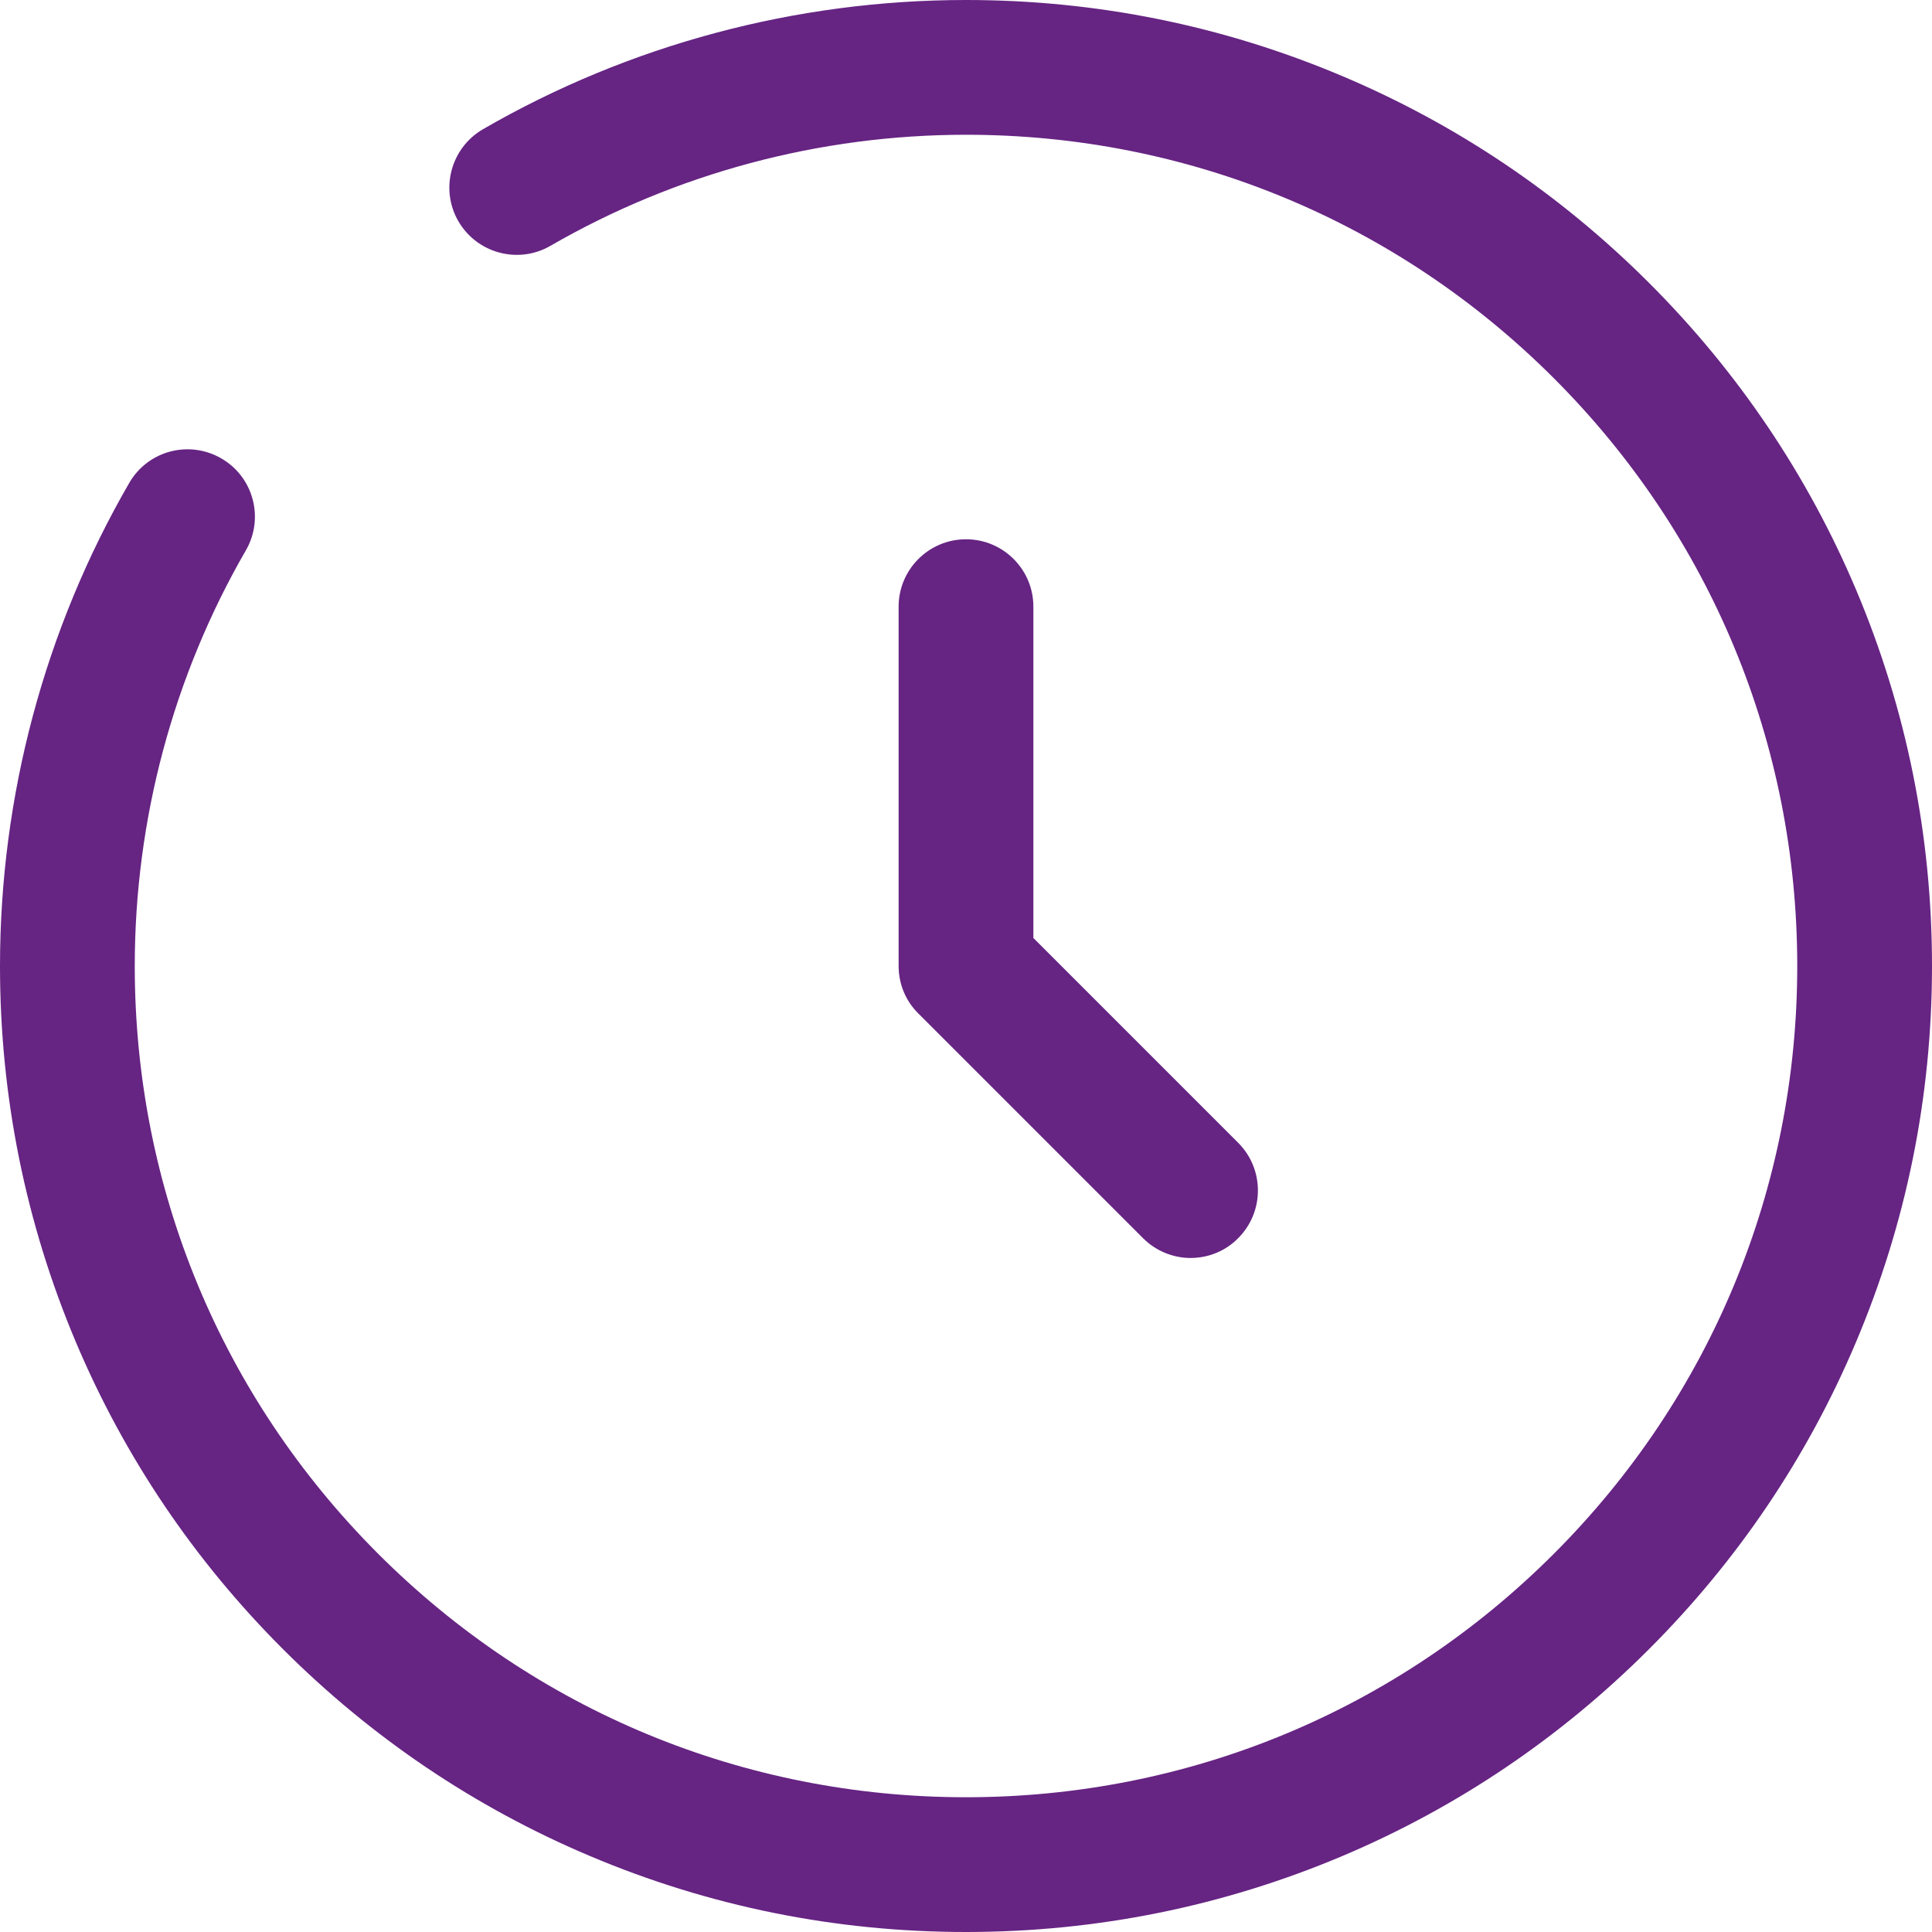
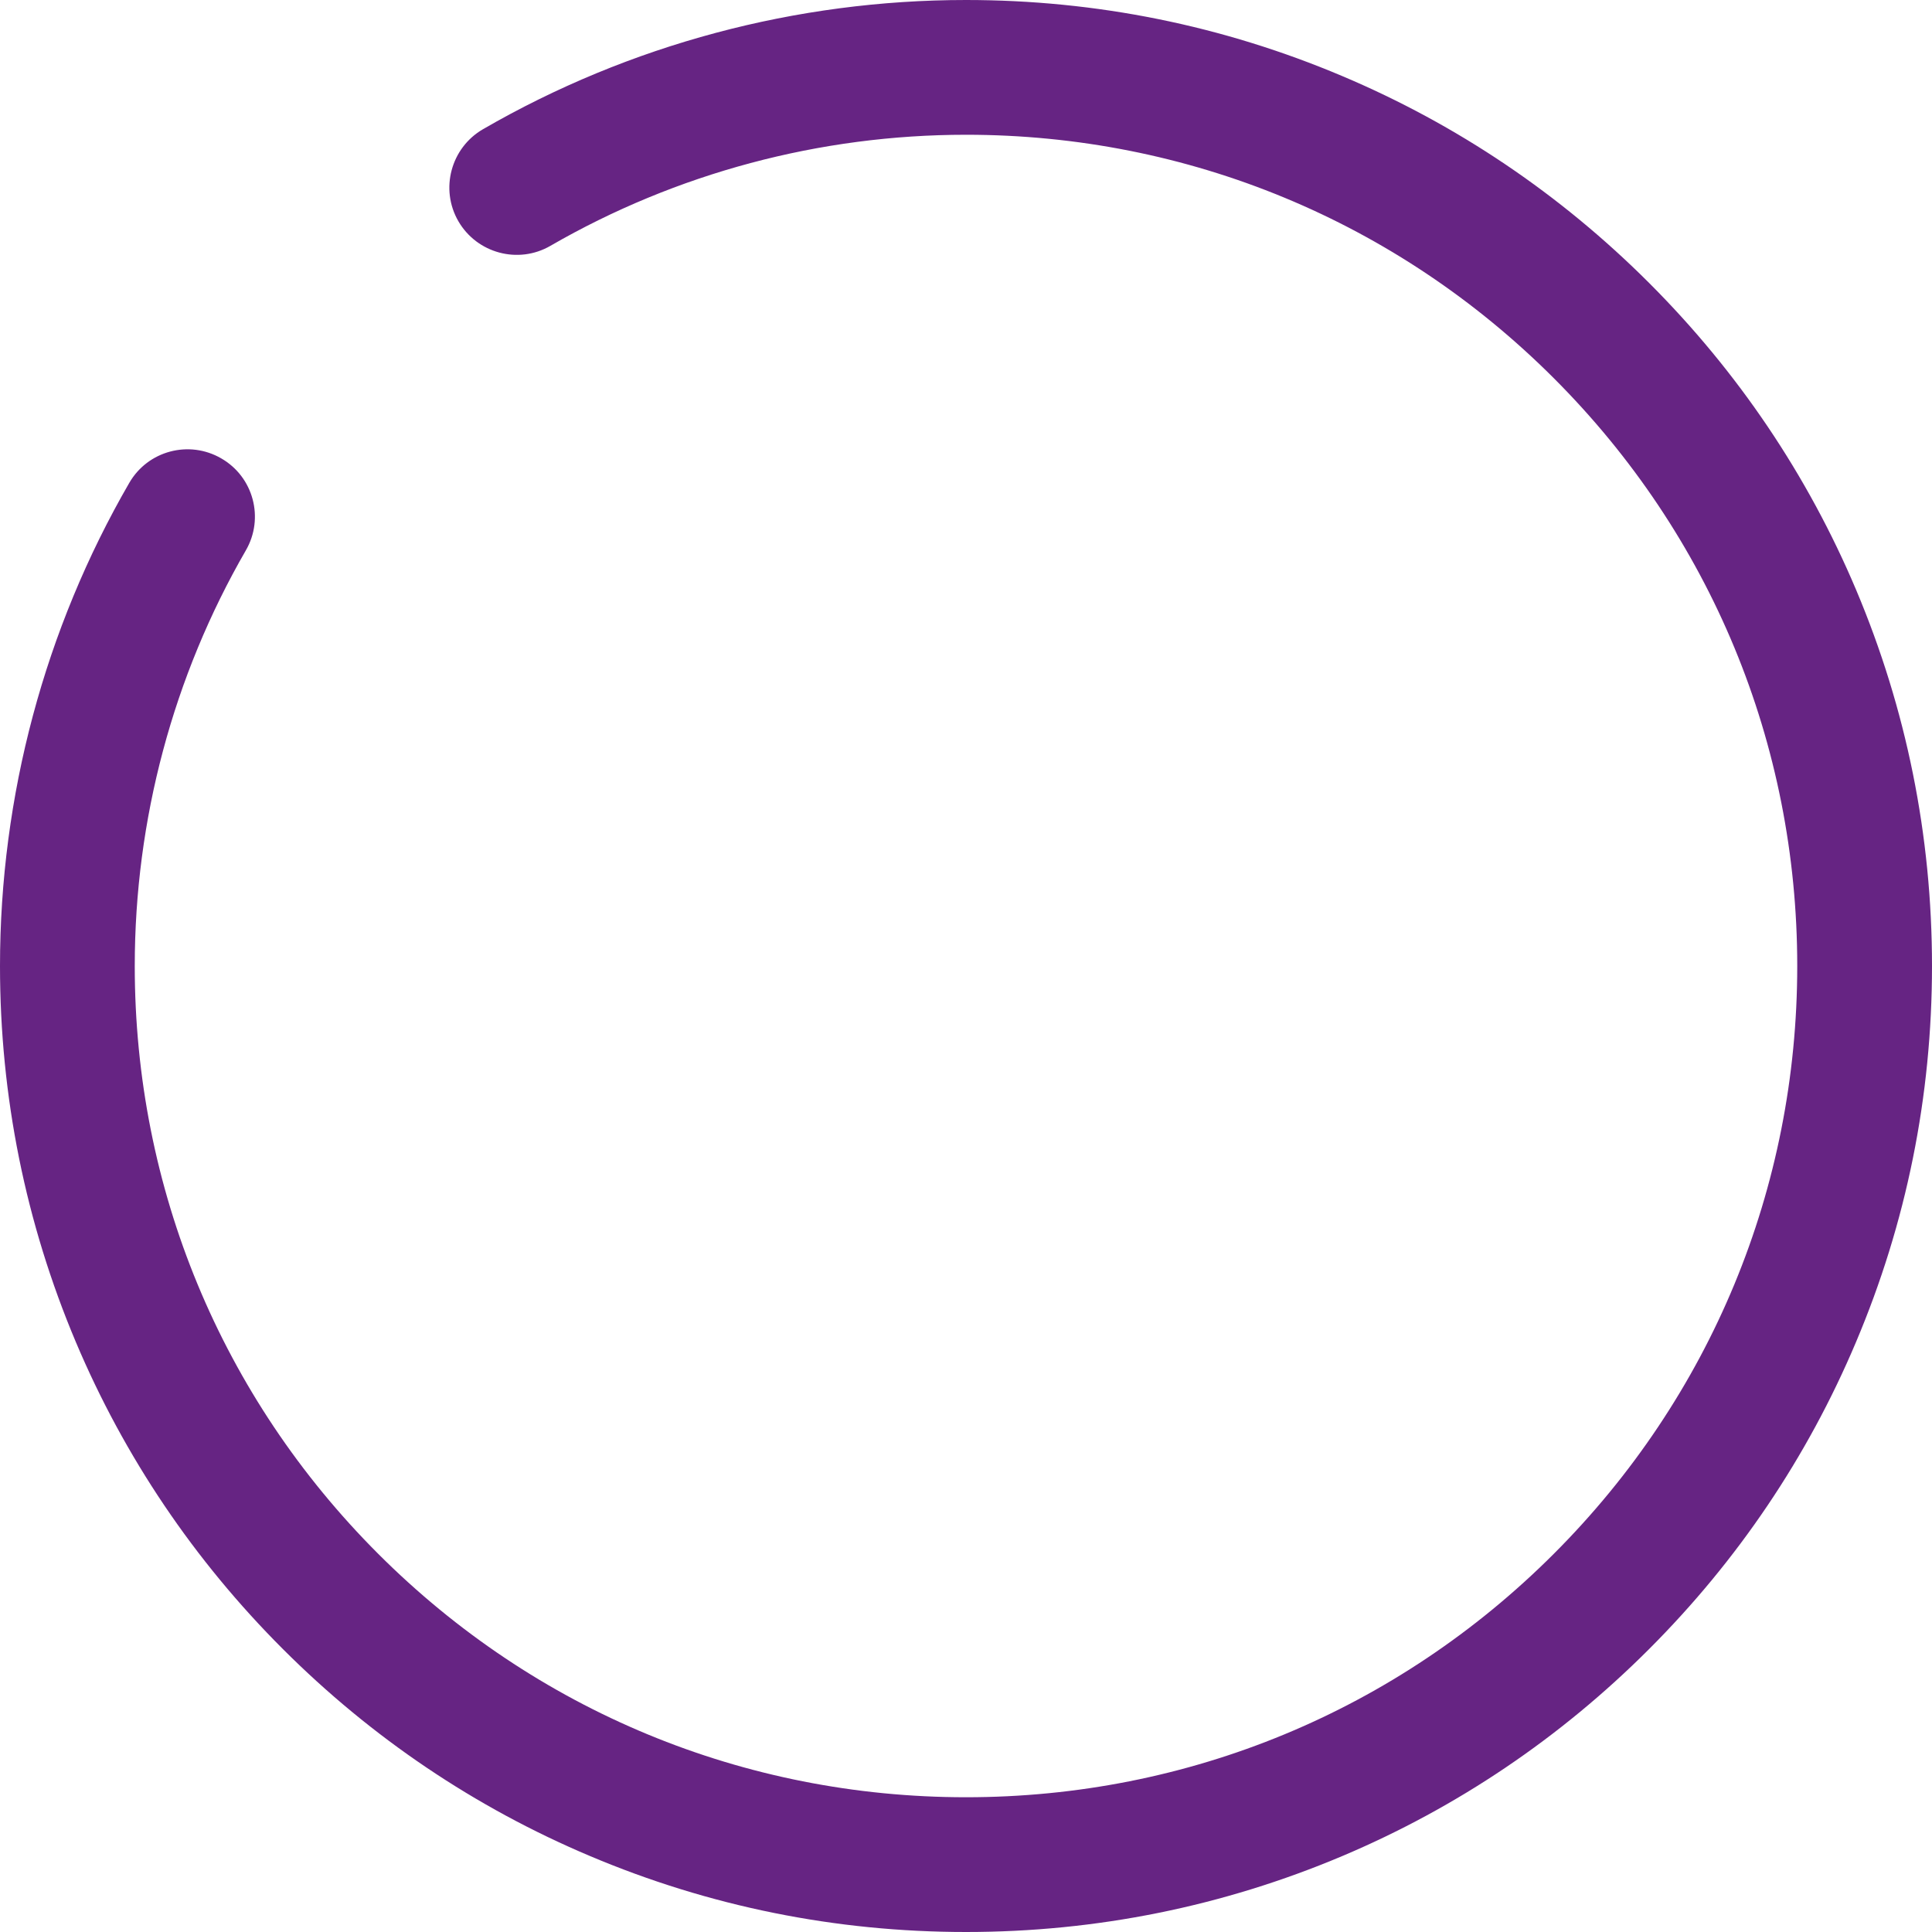
<svg xmlns="http://www.w3.org/2000/svg" version="1.1" id="Capa_1" x="0px" y="0px" viewBox="0 0 800 800" style="enable-background:new 0 0 800 800;" xml:space="preserve">
  <style type="text/css">
	.st0{fill:#662483;}
</style>
  <g>
-     <path class="st0" d="M400,223.3c-15.4,0-27.9,12.5-27.9,27.9V400c0,7.4,2.9,14.5,8.2,19.7l93,93c5.4,5.4,12.6,8.2,19.7,8.2   c7.1,0,14.3-2.7,19.7-8.2c10.9-10.9,10.9-28.6,0-39.5l-84.8-84.8V251.2C427.9,235.8,415.4,223.3,400,223.3z" />
    <path class="st0" d="M768.6,244.3c-20.1-47.6-49-90.4-85.7-127.1c-36.7-36.7-79.5-65.6-127.1-85.7C506.4,10.6,454,0,400,0   c-70.3,0-139.5,18.5-200,53.5c-13.3,7.7-17.9,24.8-10.2,38.1c7.7,13.3,24.8,17.9,38.1,10.2c52.1-30.1,111.6-46,172.1-46   c91.9,0,178.4,35.8,243.4,100.8c65,65,100.8,151.4,100.8,243.4c0,91.9-35.8,178.4-100.8,243.4c-65,65-151.4,100.8-243.4,100.8   c-91.9,0-178.4-35.8-243.4-100.8c-65-65-100.8-151.4-100.8-243.4c0-60.5,15.9-120,46-172.1c7.7-13.3,3.2-30.4-10.2-38.1   c-13.3-7.7-30.4-3.2-38.1,10.2C18.5,260.5,0,329.7,0,400c0,54,10.6,106.4,31.4,155.7c20.1,47.6,49,90.4,85.7,127.1   c36.7,36.7,79.5,65.6,127.1,85.7C293.6,789.4,346,800,400,800c54,0,106.4-10.6,155.7-31.4c47.6-20.1,90.4-49,127.1-85.7   c36.7-36.7,65.6-79.5,85.7-127.1C789.4,506.4,800,454,800,400C800,346,789.4,293.6,768.6,244.3z" />
  </g>
</svg>